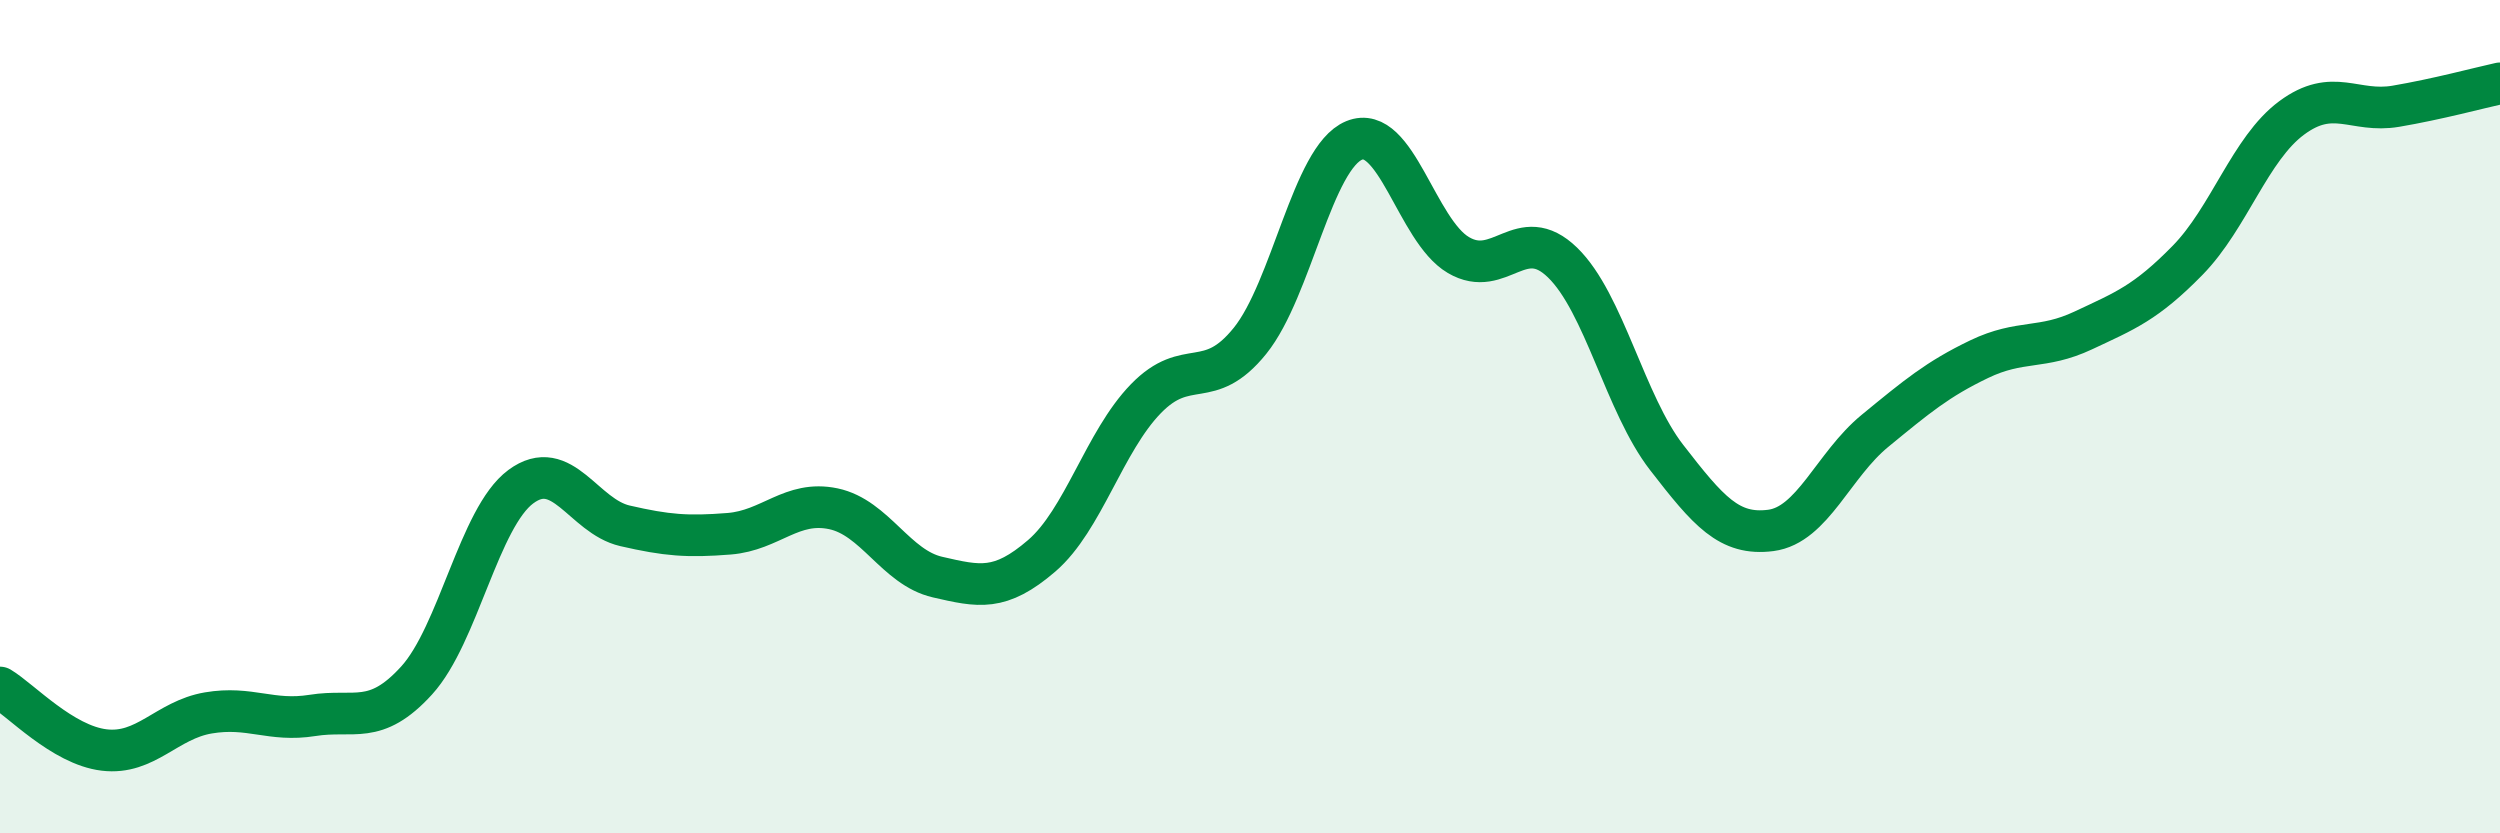
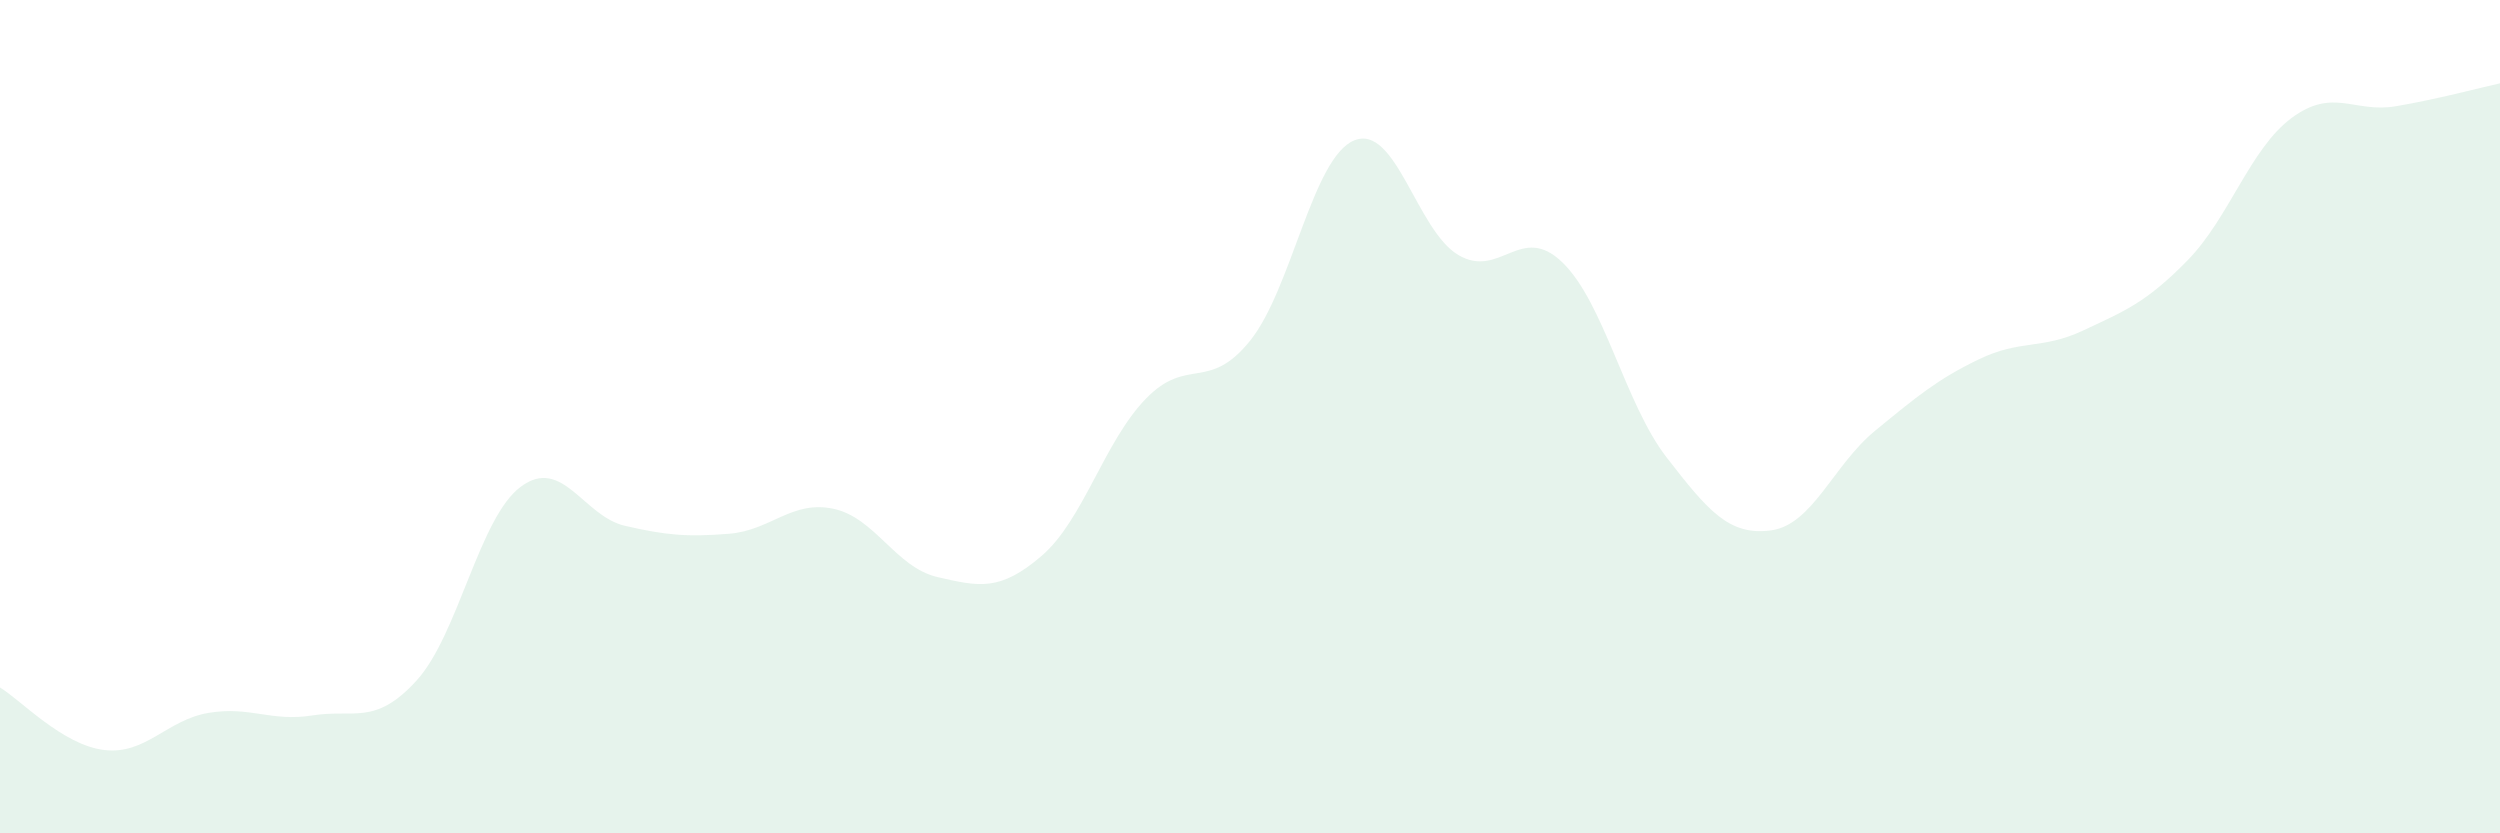
<svg xmlns="http://www.w3.org/2000/svg" width="60" height="20" viewBox="0 0 60 20">
  <path d="M 0,16.5 C 0.5,16.8 1.5,17.88 2.5,18 C 3.5,18.12 4,17.28 5,17.11 C 6,16.94 6.5,17.33 7.5,17.17 C 8.5,17.01 9,17.43 10,16.33 C 11,15.23 11.5,12.42 12.5,11.68 C 13.5,10.94 14,12.39 15,12.62 C 16,12.85 16.5,12.89 17.5,12.81 C 18.5,12.73 19,12 20,12.21 C 21,12.42 21.5,13.62 22.5,13.85 C 23.5,14.08 24,14.2 25,13.34 C 26,12.48 26.5,10.6 27.5,9.57 C 28.5,8.54 29,9.42 30,8.18 C 31,6.94 31.5,3.78 32.5,3.37 C 33.5,2.96 34,5.53 35,6.12 C 36,6.71 36.5,5.33 37.5,6.3 C 38.5,7.27 39,9.69 40,10.98 C 41,12.27 41.5,12.86 42.5,12.73 C 43.5,12.6 44,11.16 45,10.34 C 46,9.52 46.5,9.1 47.5,8.62 C 48.5,8.14 49,8.4 50,7.93 C 51,7.46 51.5,7.27 52.5,6.25 C 53.5,5.23 54,3.57 55,2.83 C 56,2.09 56.5,2.72 57.5,2.55 C 58.5,2.38 59.5,2.11 60,2L60 20L0 20Z" fill="#008740" opacity="0.1" stroke-linecap="round" stroke-linejoin="round" />
-   <path d="M 0,16.5 C 0.5,16.8 1.5,17.88 2.5,18 C 3.5,18.12 4,17.28 5,17.11 C 6,16.94 6.5,17.33 7.5,17.17 C 8.5,17.01 9,17.43 10,16.33 C 11,15.23 11.5,12.42 12.5,11.68 C 13.5,10.94 14,12.39 15,12.62 C 16,12.85 16.5,12.89 17.5,12.81 C 18.5,12.73 19,12 20,12.21 C 21,12.42 21.5,13.62 22.5,13.85 C 23.5,14.08 24,14.2 25,13.34 C 26,12.48 26.5,10.6 27.5,9.57 C 28.5,8.54 29,9.42 30,8.18 C 31,6.94 31.5,3.78 32.5,3.37 C 33.5,2.96 34,5.53 35,6.12 C 36,6.71 36.5,5.33 37.5,6.3 C 38.5,7.27 39,9.69 40,10.98 C 41,12.27 41.5,12.86 42.5,12.73 C 43.5,12.6 44,11.16 45,10.34 C 46,9.52 46.5,9.1 47.5,8.62 C 48.5,8.14 49,8.4 50,7.93 C 51,7.46 51.5,7.27 52.5,6.25 C 53.5,5.23 54,3.57 55,2.83 C 56,2.09 56.5,2.72 57.5,2.55 C 58.5,2.38 59.5,2.11 60,2" stroke="#008740" stroke-width="1" fill="none" stroke-linecap="round" stroke-linejoin="round" />
</svg>